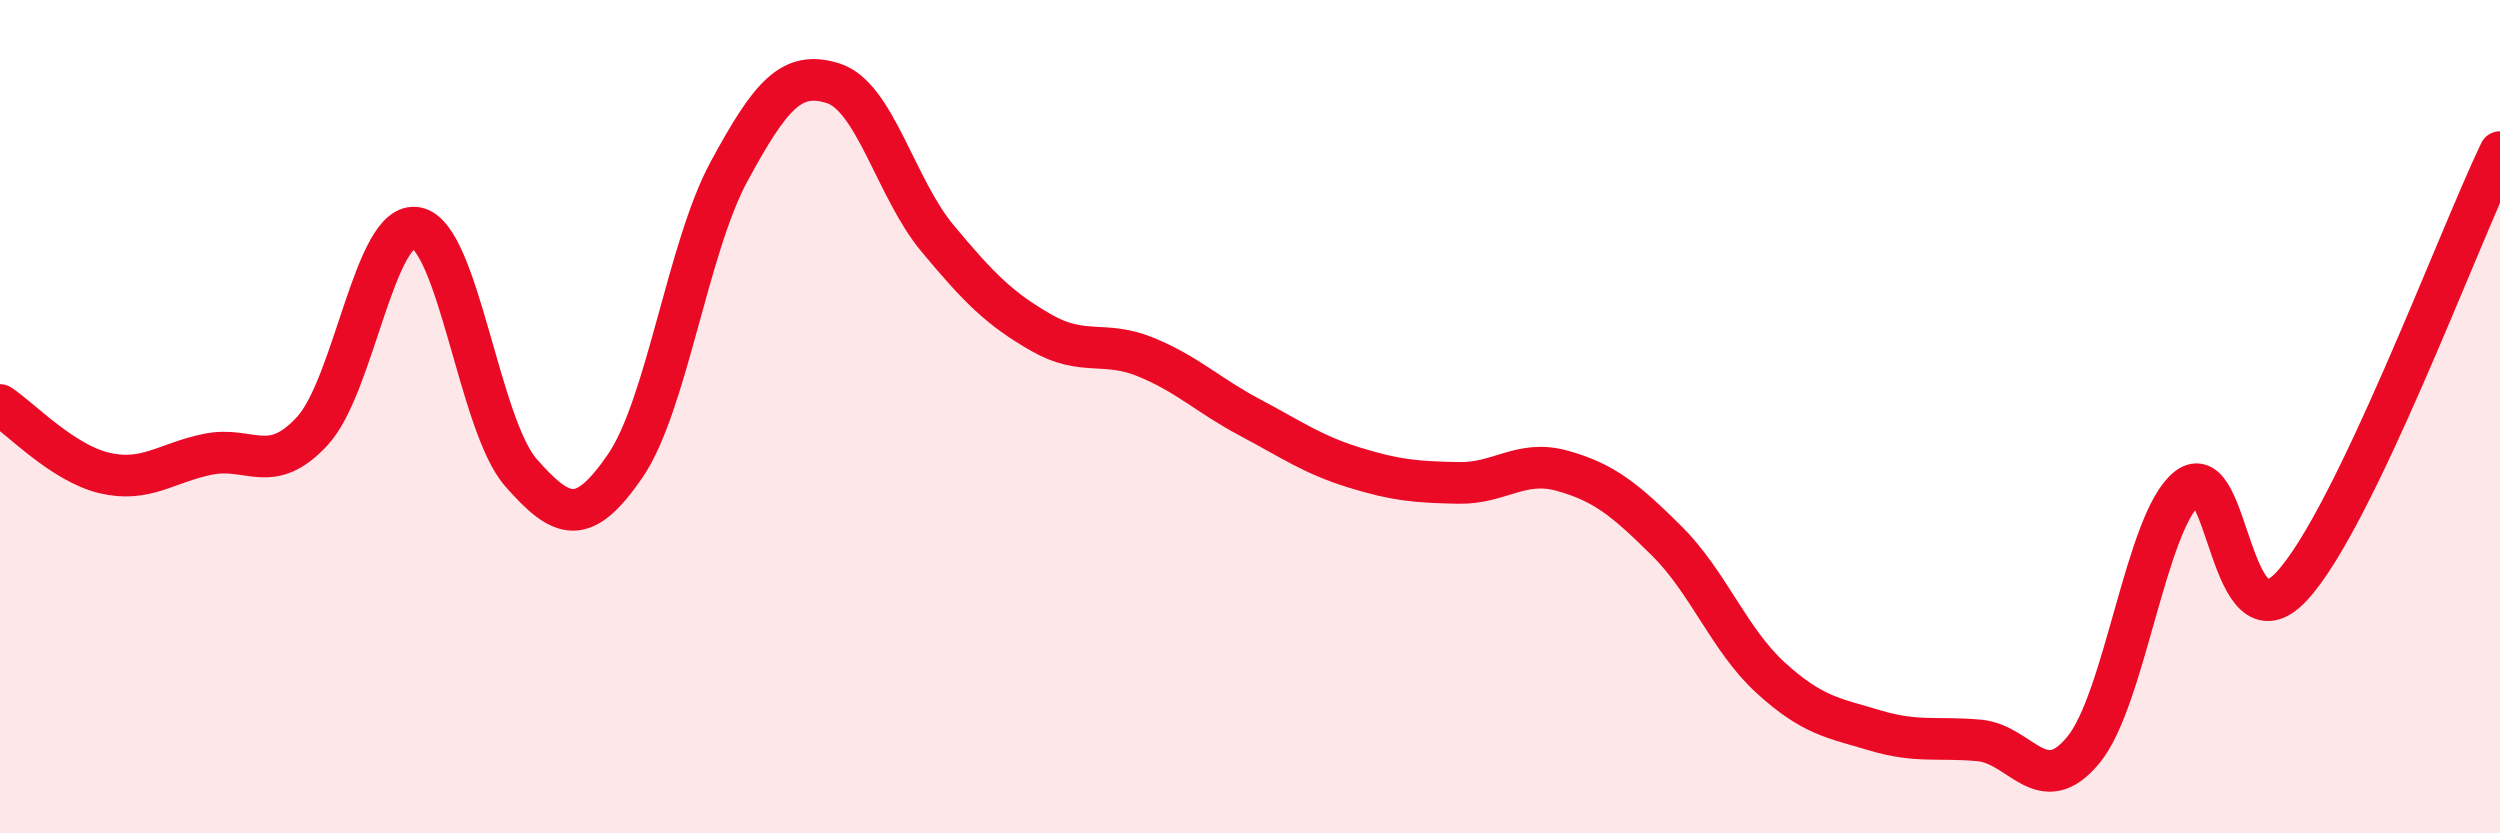
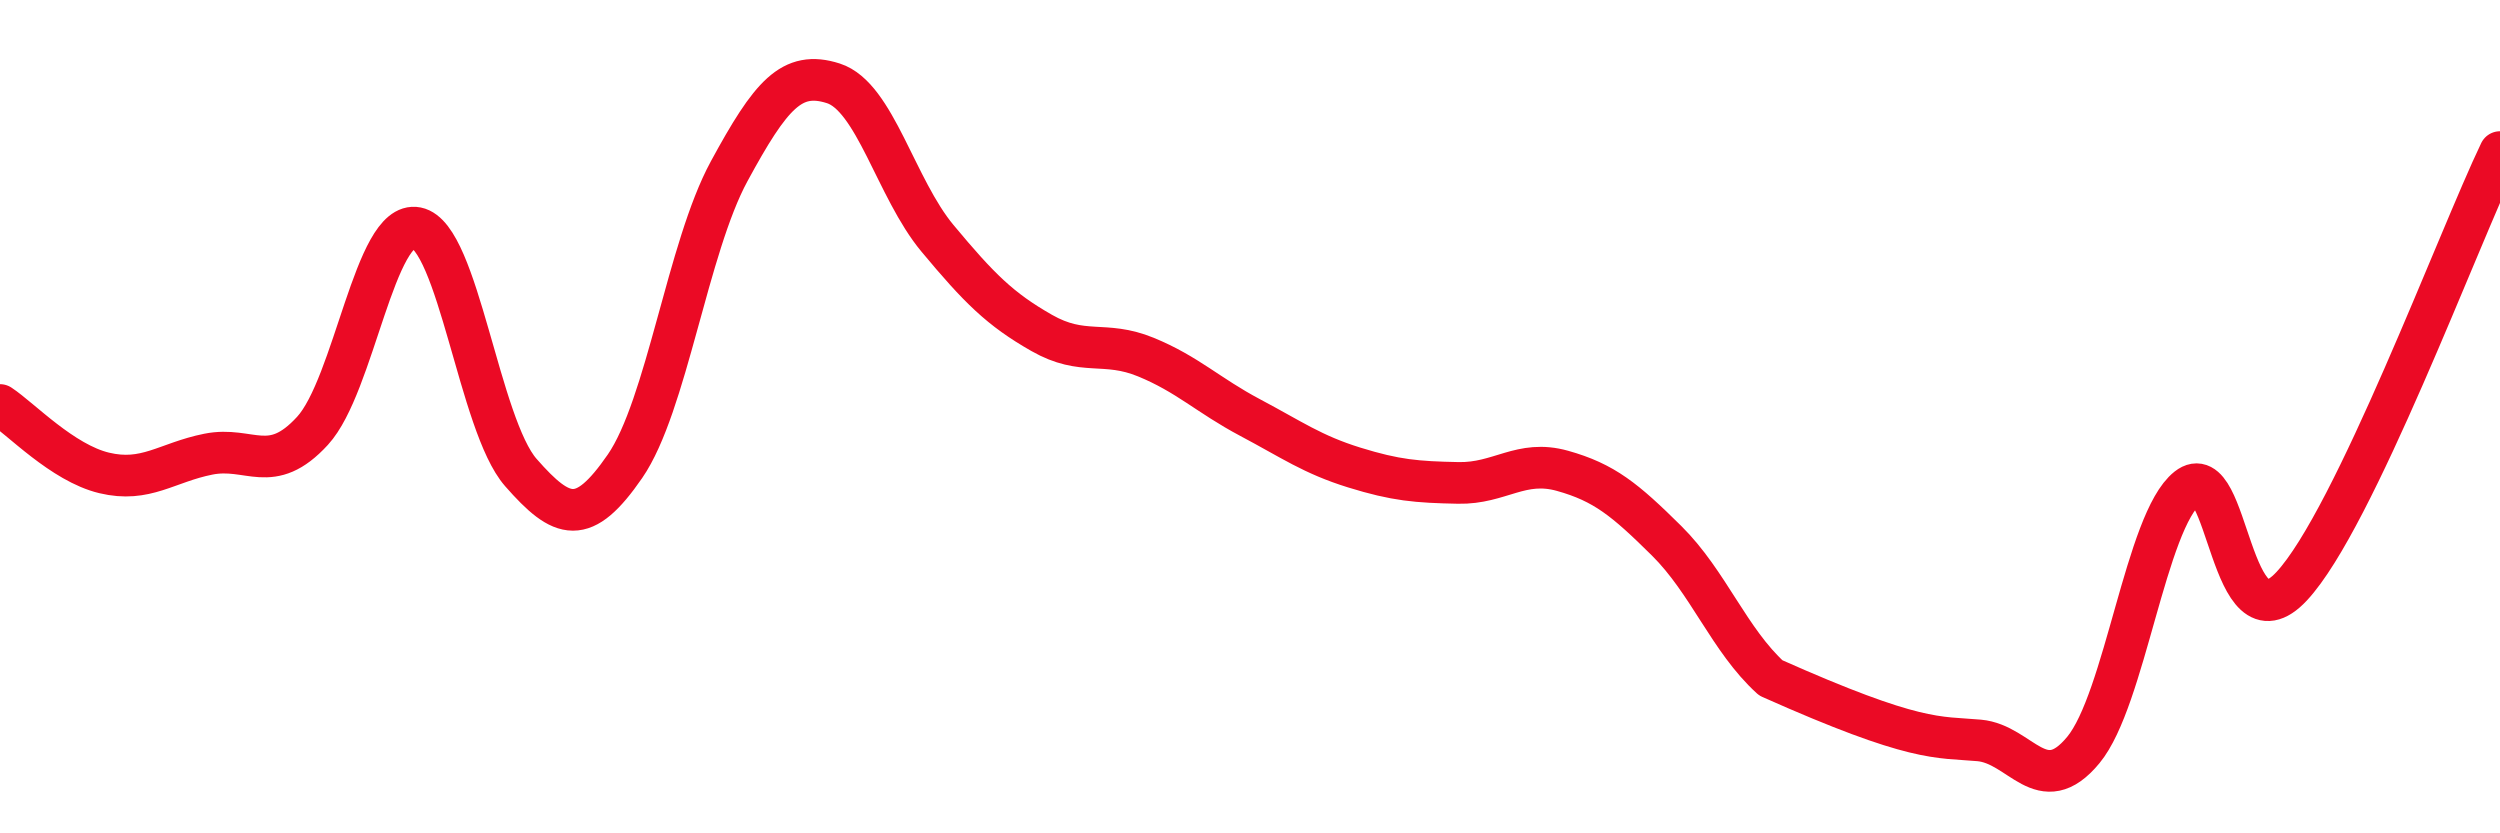
<svg xmlns="http://www.w3.org/2000/svg" width="60" height="20" viewBox="0 0 60 20">
-   <path d="M 0,9.72 C 0.5,10.05 1.5,11.11 2.5,11.35 C 3.5,11.59 4,11.1 5,10.9 C 6,10.7 6.5,11.43 7.5,10.34 C 8.5,9.25 9,5.27 10,5.47 C 11,5.67 11.5,10.2 12.5,11.34 C 13.5,12.48 14,12.64 15,11.19 C 16,9.74 16.5,5.95 17.5,4.11 C 18.5,2.27 19,1.68 20,2 C 21,2.32 21.5,4.52 22.5,5.72 C 23.5,6.92 24,7.42 25,7.99 C 26,8.56 26.5,8.16 27.5,8.57 C 28.5,8.98 29,9.49 30,10.02 C 31,10.55 31.5,10.91 32.5,11.22 C 33.5,11.53 34,11.57 35,11.59 C 36,11.61 36.5,11.02 37.5,11.3 C 38.5,11.58 39,11.99 40,12.98 C 41,13.97 41.5,15.36 42.5,16.27 C 43.5,17.18 44,17.23 45,17.53 C 46,17.83 46.5,17.68 47.5,17.77 C 48.5,17.86 49,19.21 50,18 C 51,16.79 51.5,12.5 52.5,11.71 C 53.5,10.92 53.5,15.68 55,14.07 C 56.5,12.46 59,5.73 60,3.65L60 20L0 20Z" fill="#EB0A25" opacity="0.1" stroke-linecap="round" stroke-linejoin="round" />
-   <path d="M 0,9.72 C 0.5,10.05 1.5,11.11 2.5,11.35 C 3.5,11.59 4,11.1 5,10.9 C 6,10.7 6.5,11.43 7.5,10.34 C 8.5,9.25 9,5.27 10,5.47 C 11,5.67 11.5,10.2 12.5,11.34 C 13.5,12.48 14,12.64 15,11.19 C 16,9.74 16.5,5.95 17.5,4.11 C 18.5,2.27 19,1.68 20,2 C 21,2.32 21.5,4.52 22.5,5.72 C 23.5,6.92 24,7.42 25,7.99 C 26,8.56 26.5,8.16 27.5,8.57 C 28.5,8.98 29,9.49 30,10.02 C 31,10.55 31.5,10.91 32.5,11.22 C 33.5,11.53 34,11.57 35,11.59 C 36,11.61 36.5,11.02 37.5,11.3 C 38.5,11.58 39,11.99 40,12.98 C 41,13.97 41.5,15.36 42.5,16.27 C 43.5,17.18 44,17.23 45,17.53 C 46,17.83 46.5,17.68 47.5,17.77 C 48.5,17.86 49,19.21 50,18 C 51,16.79 51.5,12.5 52.5,11.71 C 53.5,10.92 53.5,15.68 55,14.07 C 56.5,12.46 59,5.73 60,3.65" stroke="#EB0A25" stroke-width="1" fill="none" stroke-linecap="round" stroke-linejoin="round" />
+   <path d="M 0,9.72 C 0.5,10.05 1.5,11.11 2.5,11.35 C 3.5,11.59 4,11.1 5,10.9 C 6,10.7 6.5,11.43 7.5,10.34 C 8.5,9.25 9,5.27 10,5.47 C 11,5.67 11.5,10.2 12.5,11.34 C 13.5,12.48 14,12.64 15,11.19 C 16,9.74 16.5,5.95 17.5,4.11 C 18.5,2.27 19,1.68 20,2 C 21,2.32 21.5,4.52 22.5,5.72 C 23.5,6.92 24,7.42 25,7.99 C 26,8.56 26.5,8.16 27.5,8.57 C 28.5,8.98 29,9.49 30,10.02 C 31,10.55 31.5,10.91 32.5,11.22 C 33.5,11.53 34,11.57 35,11.59 C 36,11.61 36.5,11.02 37.5,11.3 C 38.5,11.58 39,11.99 40,12.98 C 41,13.97 41.5,15.36 42.5,16.27 C 46,17.83 46.5,17.68 47.5,17.77 C 48.5,17.86 49,19.21 50,18 C 51,16.79 51.5,12.5 52.5,11.71 C 53.5,10.92 53.5,15.68 55,14.07 C 56.5,12.46 59,5.73 60,3.65" stroke="#EB0A25" stroke-width="1" fill="none" stroke-linecap="round" stroke-linejoin="round" />
</svg>